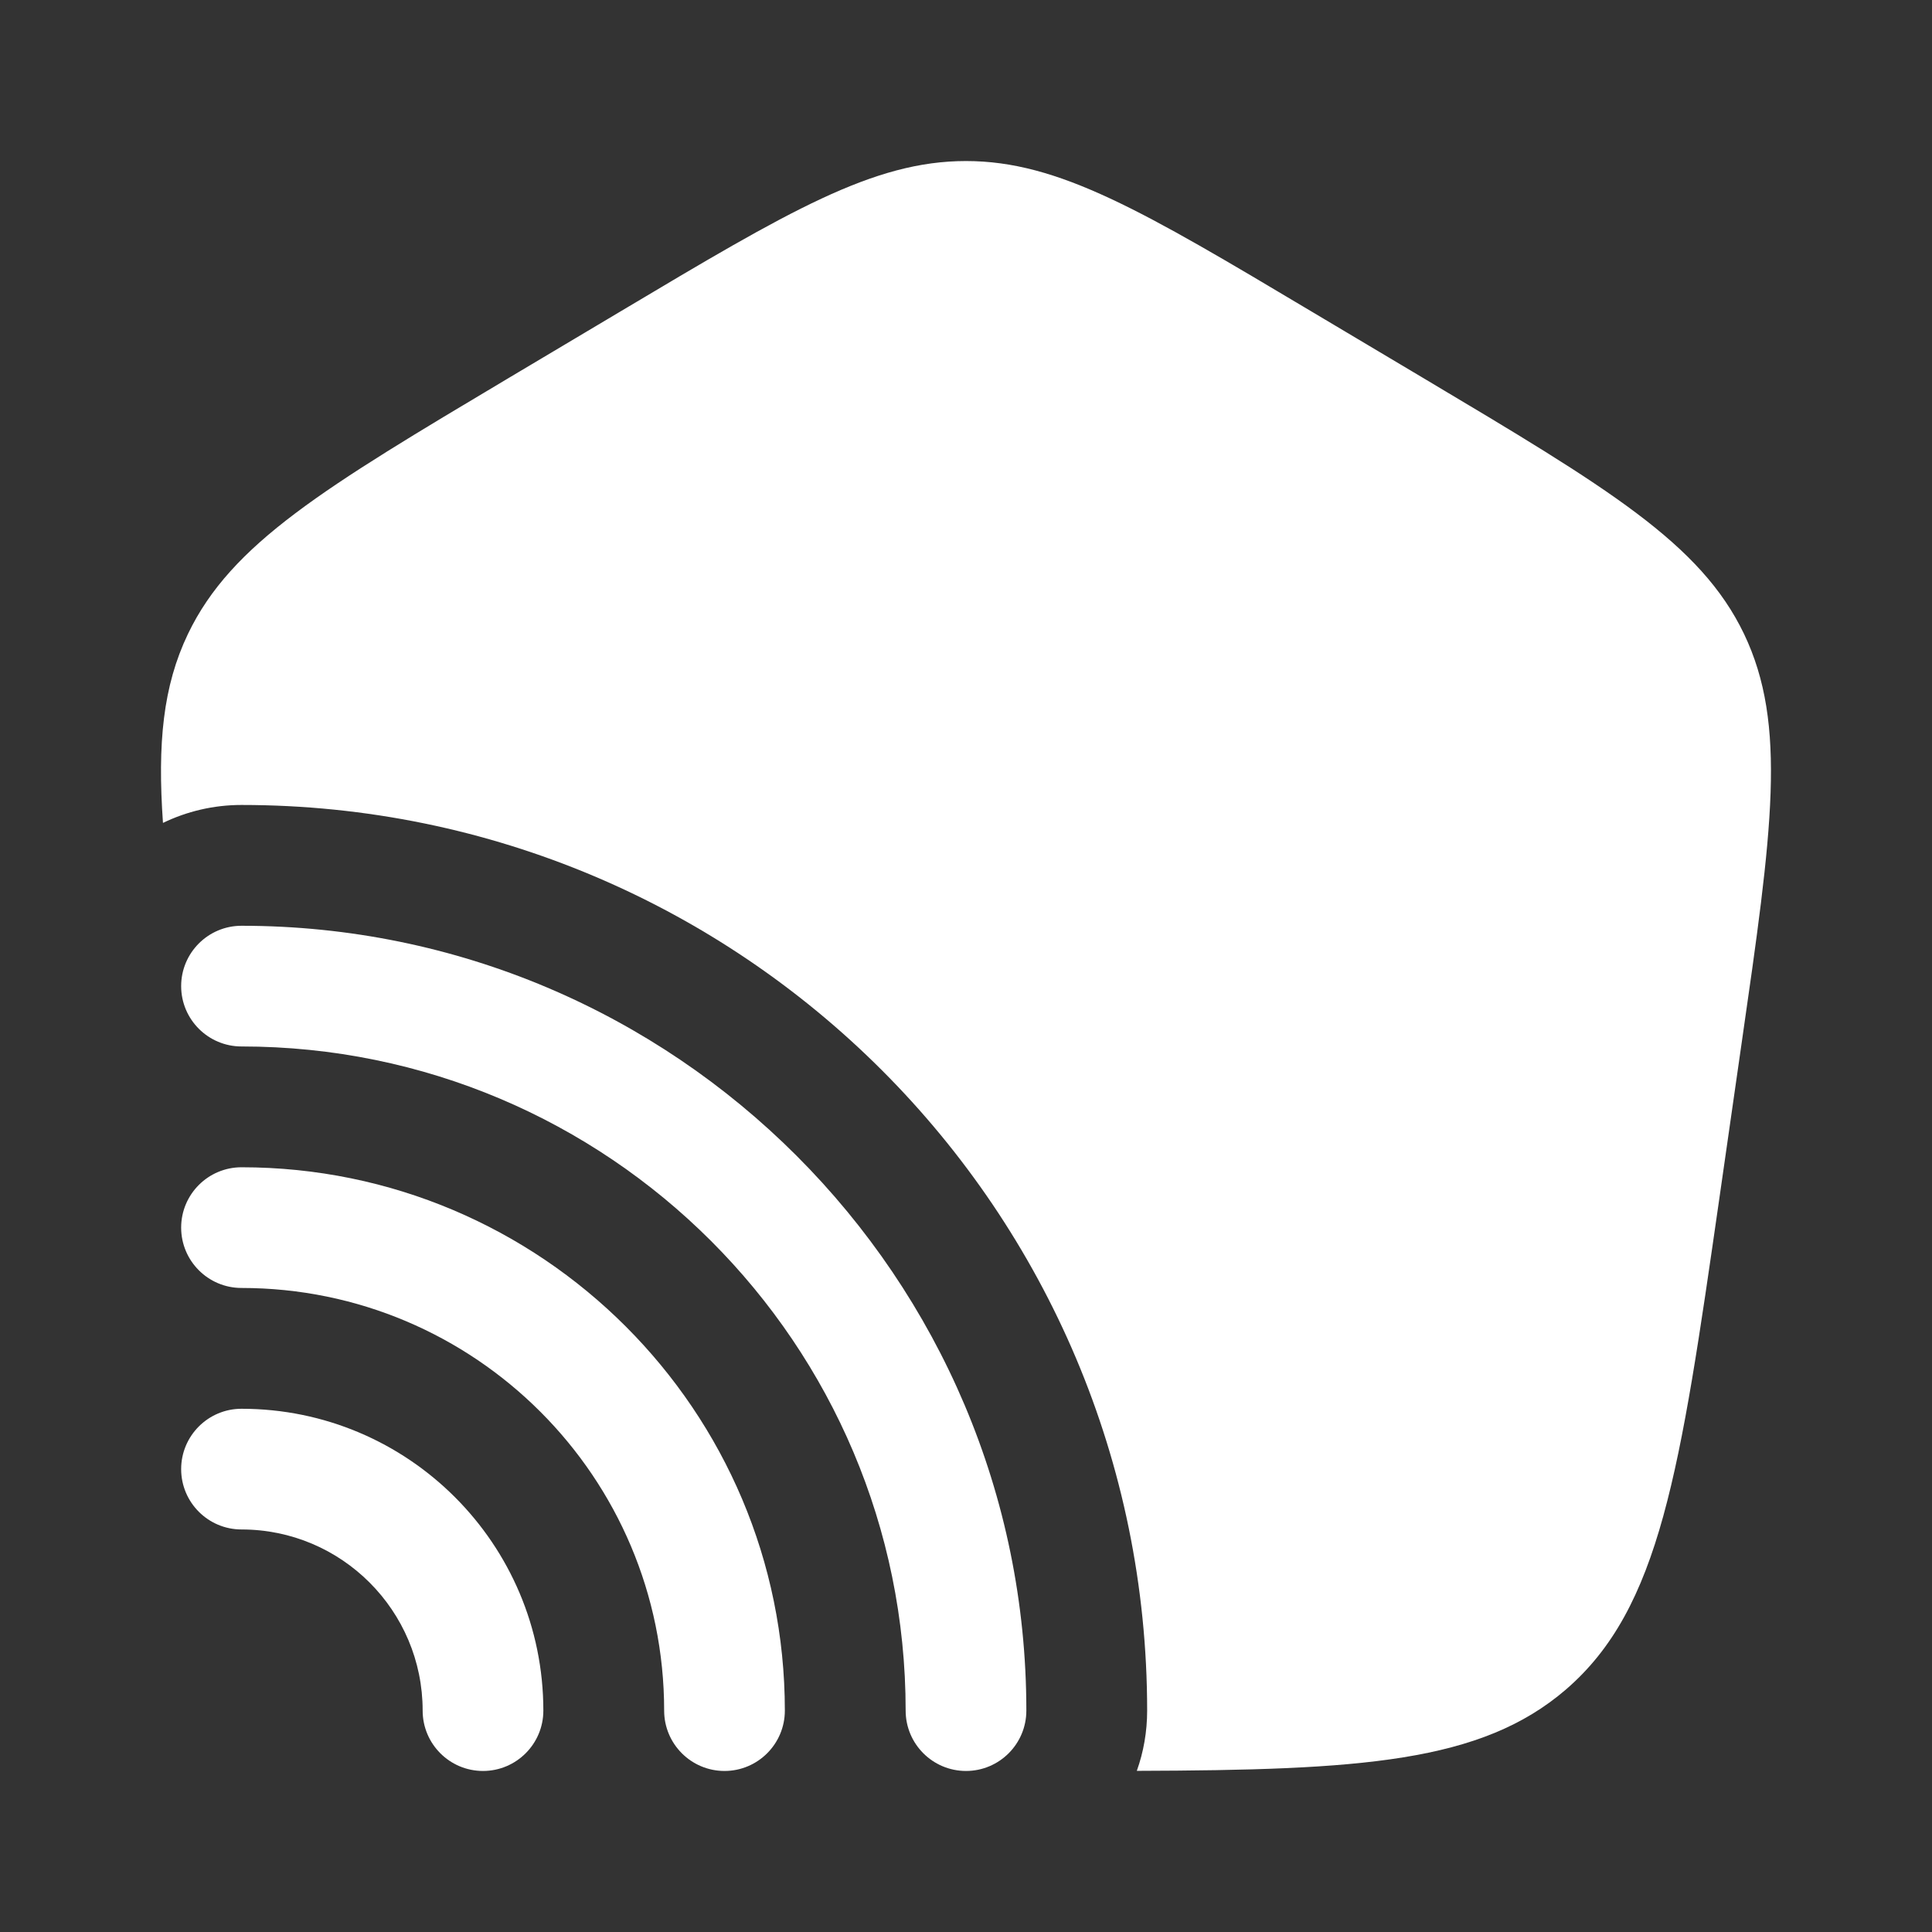
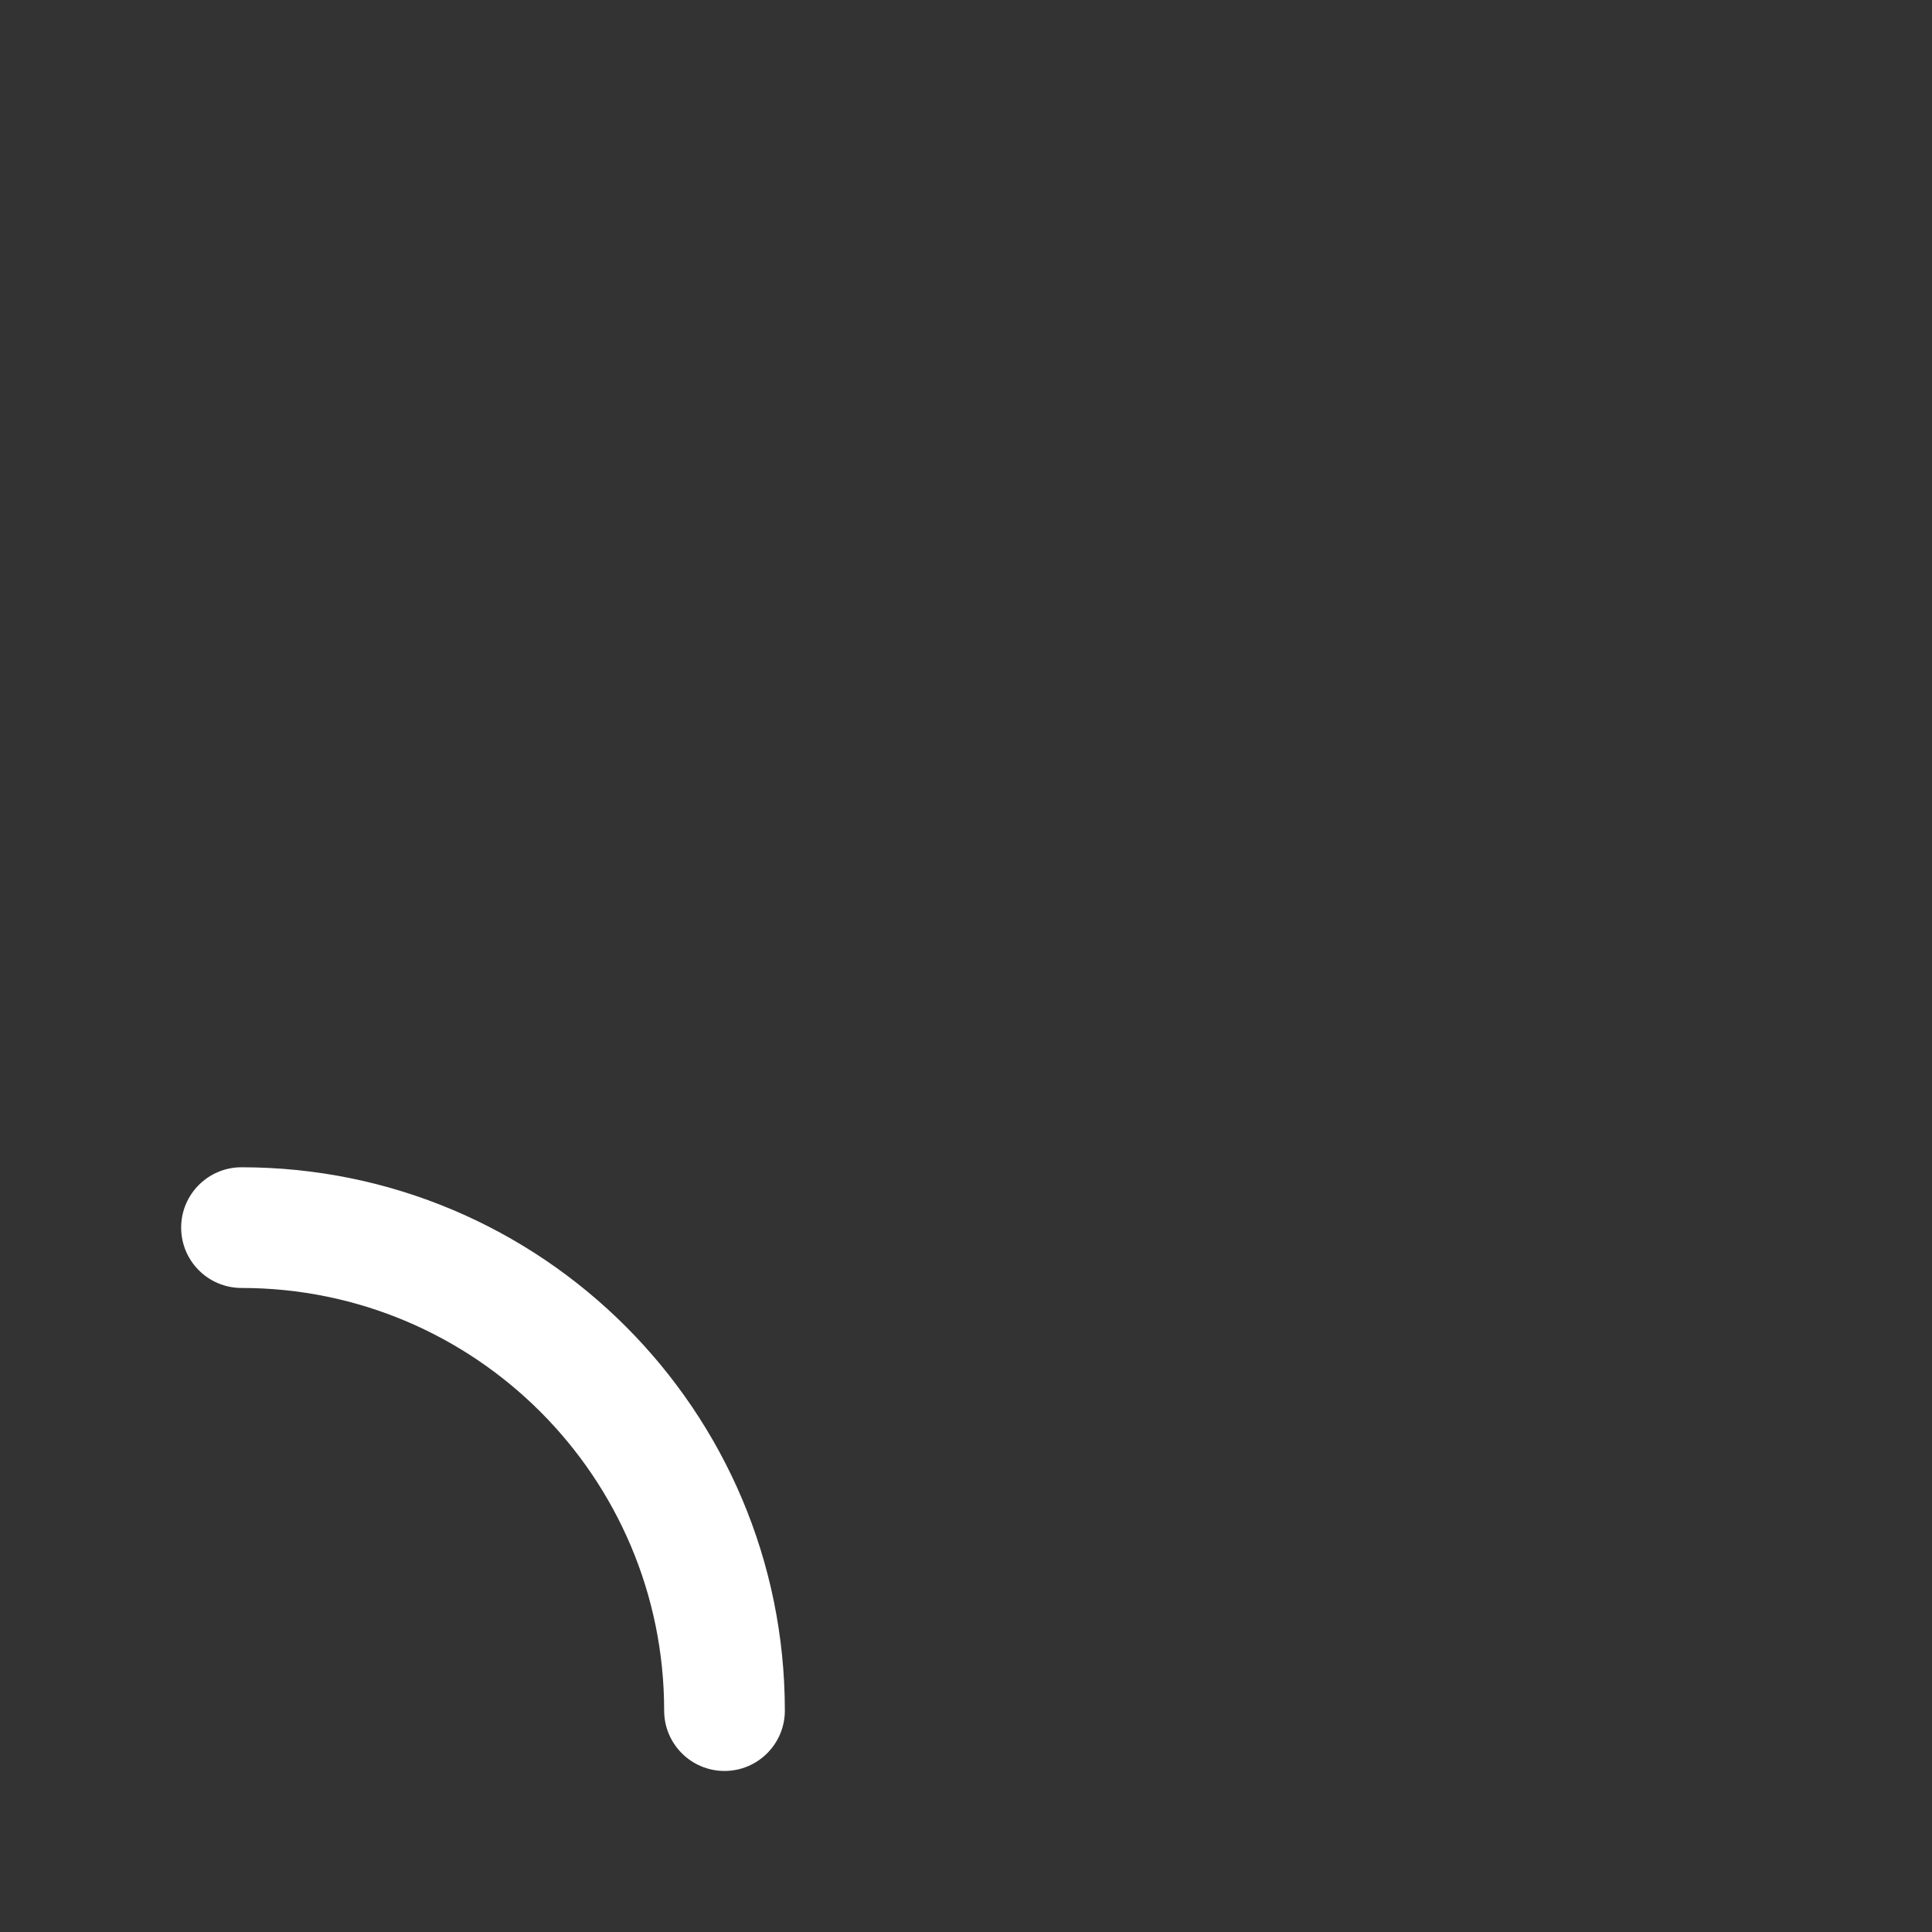
<svg xmlns="http://www.w3.org/2000/svg" width="17" height="17" viewBox="0 0 17 17" fill="none">
  <rect x="0" y="0" width="17" height="17" fill="#333333" stroke="none" />
-   <path d="M1.594 8.677C1.594 8.384 1.832 8.146 2.125 8.146C5.939 8.146 9.031 11.238 9.031 15.052C9.031 15.345 8.793 15.583 8.5 15.583C8.207 15.583 7.969 15.345 7.969 15.052C7.969 11.825 5.352 9.208 2.125 9.208C1.832 9.208 1.594 8.97 1.594 8.677Z" fill="white" />
  <path d="M1.594 10.802C1.594 10.509 1.832 10.271 2.125 10.271C4.766 10.271 6.906 12.412 6.906 15.052C6.906 15.345 6.668 15.583 6.375 15.583C6.082 15.583 5.844 15.345 5.844 15.052C5.844 12.998 4.179 11.333 2.125 11.333C1.832 11.333 1.594 11.095 1.594 10.802Z" fill="white" />
-   <path d="M2.125 12.396C1.832 12.396 1.594 12.634 1.594 12.927C1.594 13.22 1.832 13.458 2.125 13.458C3.005 13.458 3.719 14.172 3.719 15.052C3.719 15.345 3.957 15.583 4.25 15.583C4.543 15.583 4.781 15.345 4.781 15.052C4.781 13.585 3.592 12.396 2.125 12.396Z" fill="white" />
-   <path d="M1.434 7.241C1.643 7.14 1.877 7.083 2.125 7.083C6.526 7.083 10.094 10.651 10.094 15.052C10.094 15.238 10.062 15.417 10.003 15.582C11.973 15.576 13.031 15.509 13.778 14.867C14.61 14.15 14.783 12.95 15.128 10.551L15.325 9.178C15.594 7.311 15.728 6.377 15.346 5.578C14.963 4.78 14.148 4.294 12.518 3.323L11.537 2.739C10.057 1.857 9.317 1.417 8.5 1.417C7.682 1.417 6.942 1.857 5.462 2.739L4.481 3.323C2.852 4.294 2.037 4.78 1.654 5.578C1.434 6.037 1.385 6.541 1.434 7.241Z" fill="white" />
</svg>